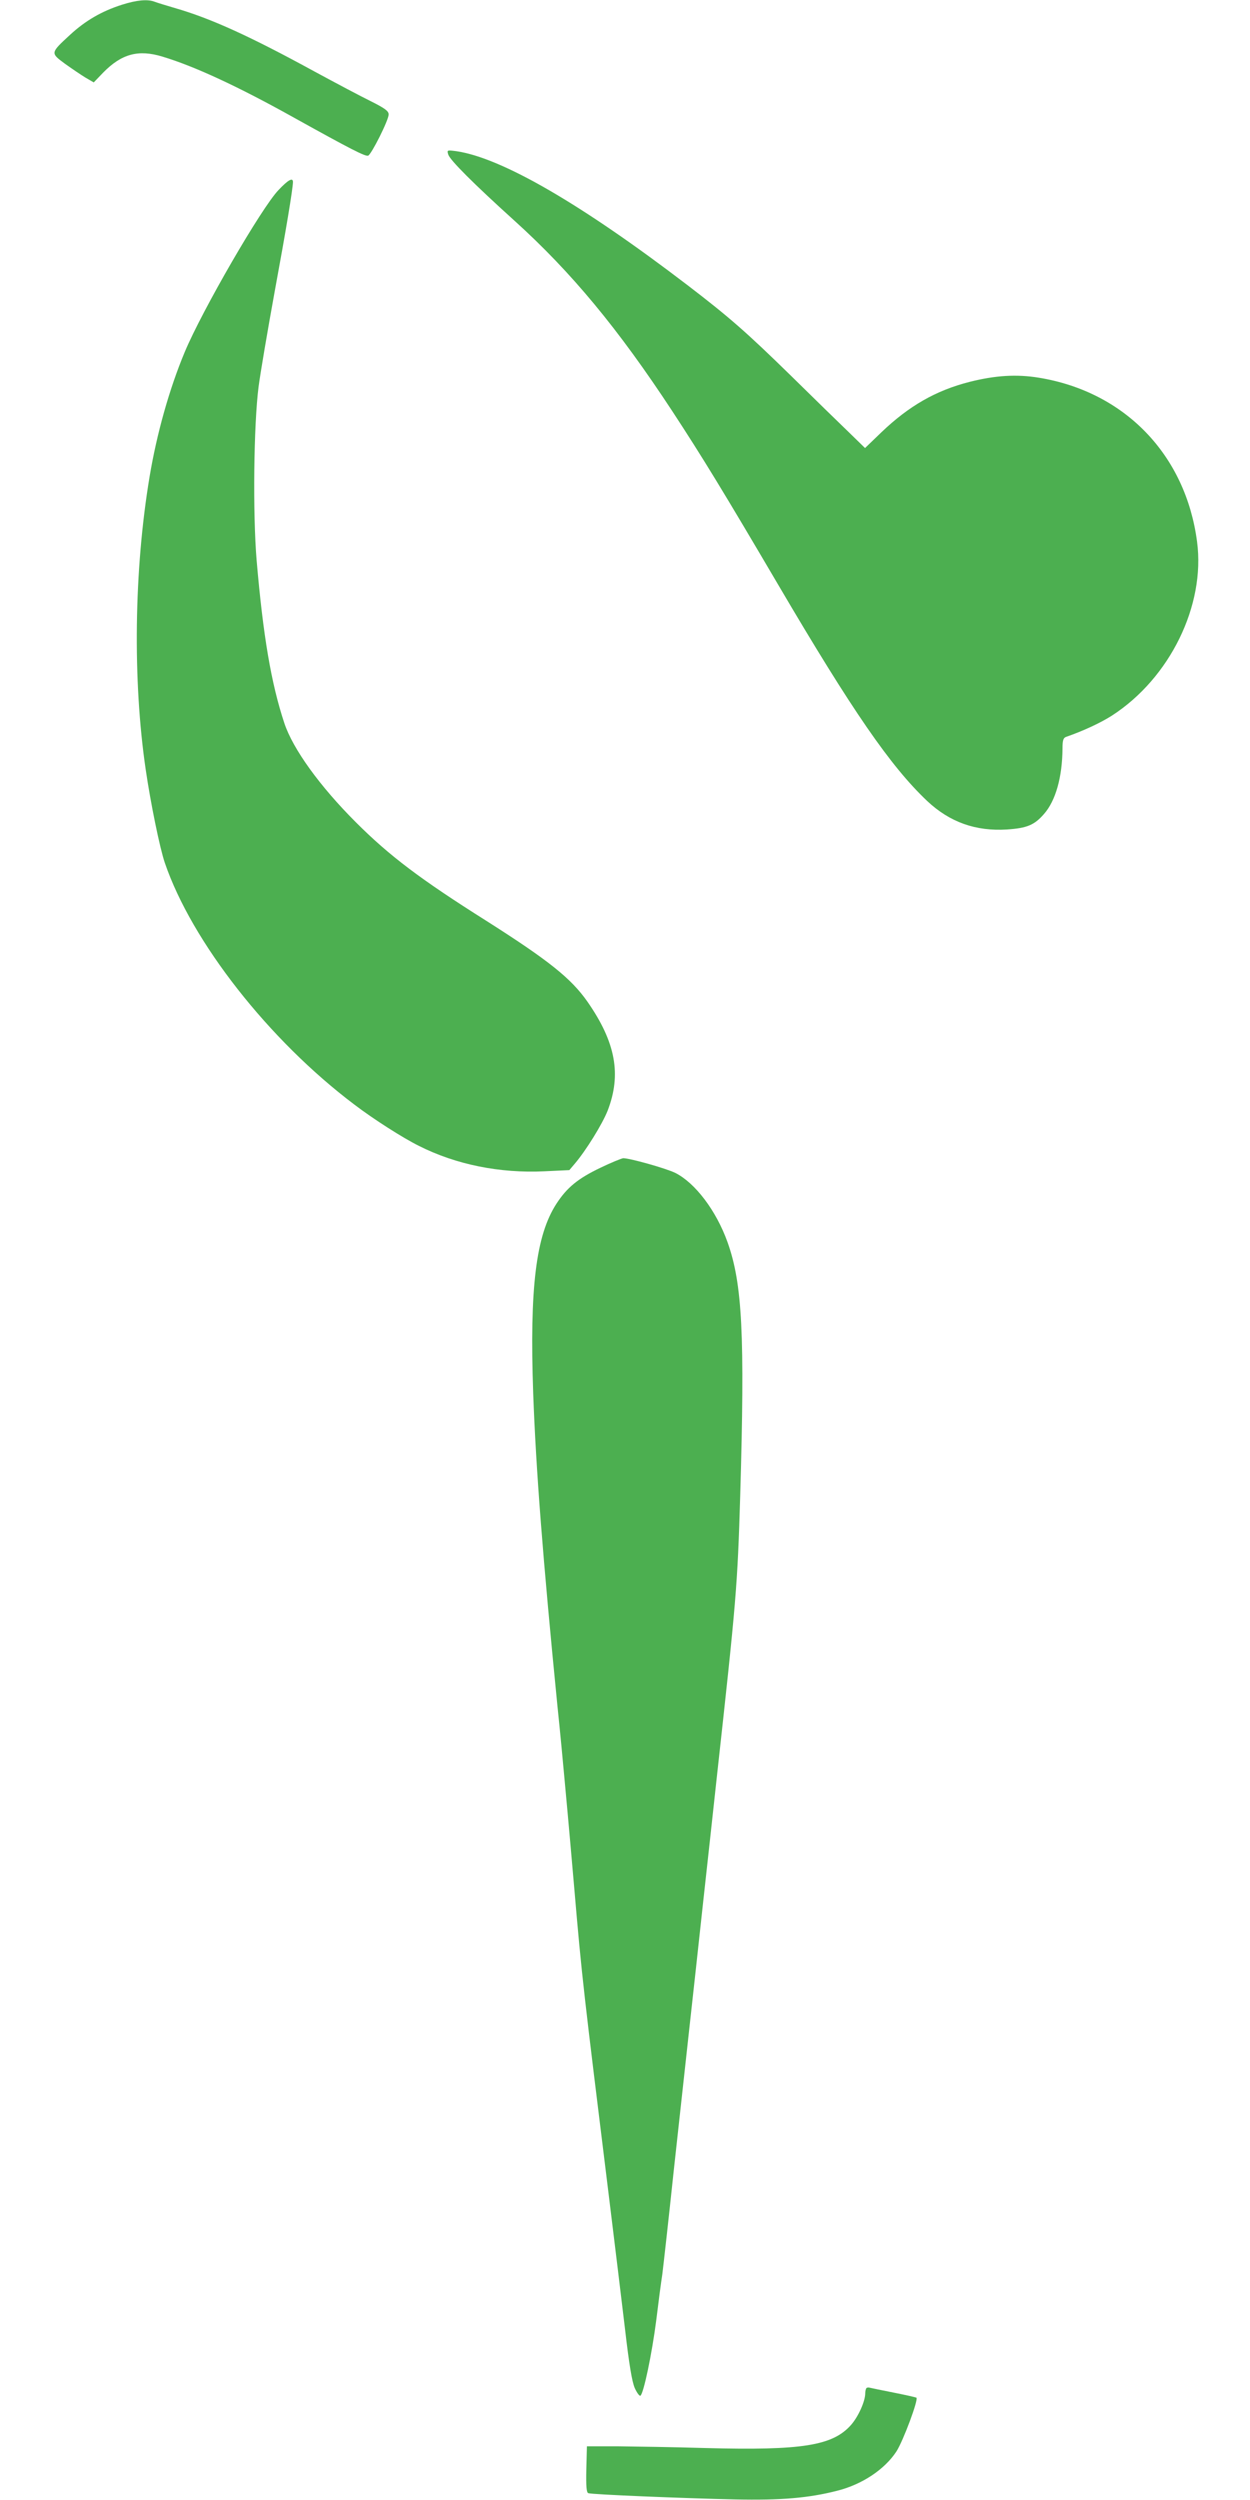
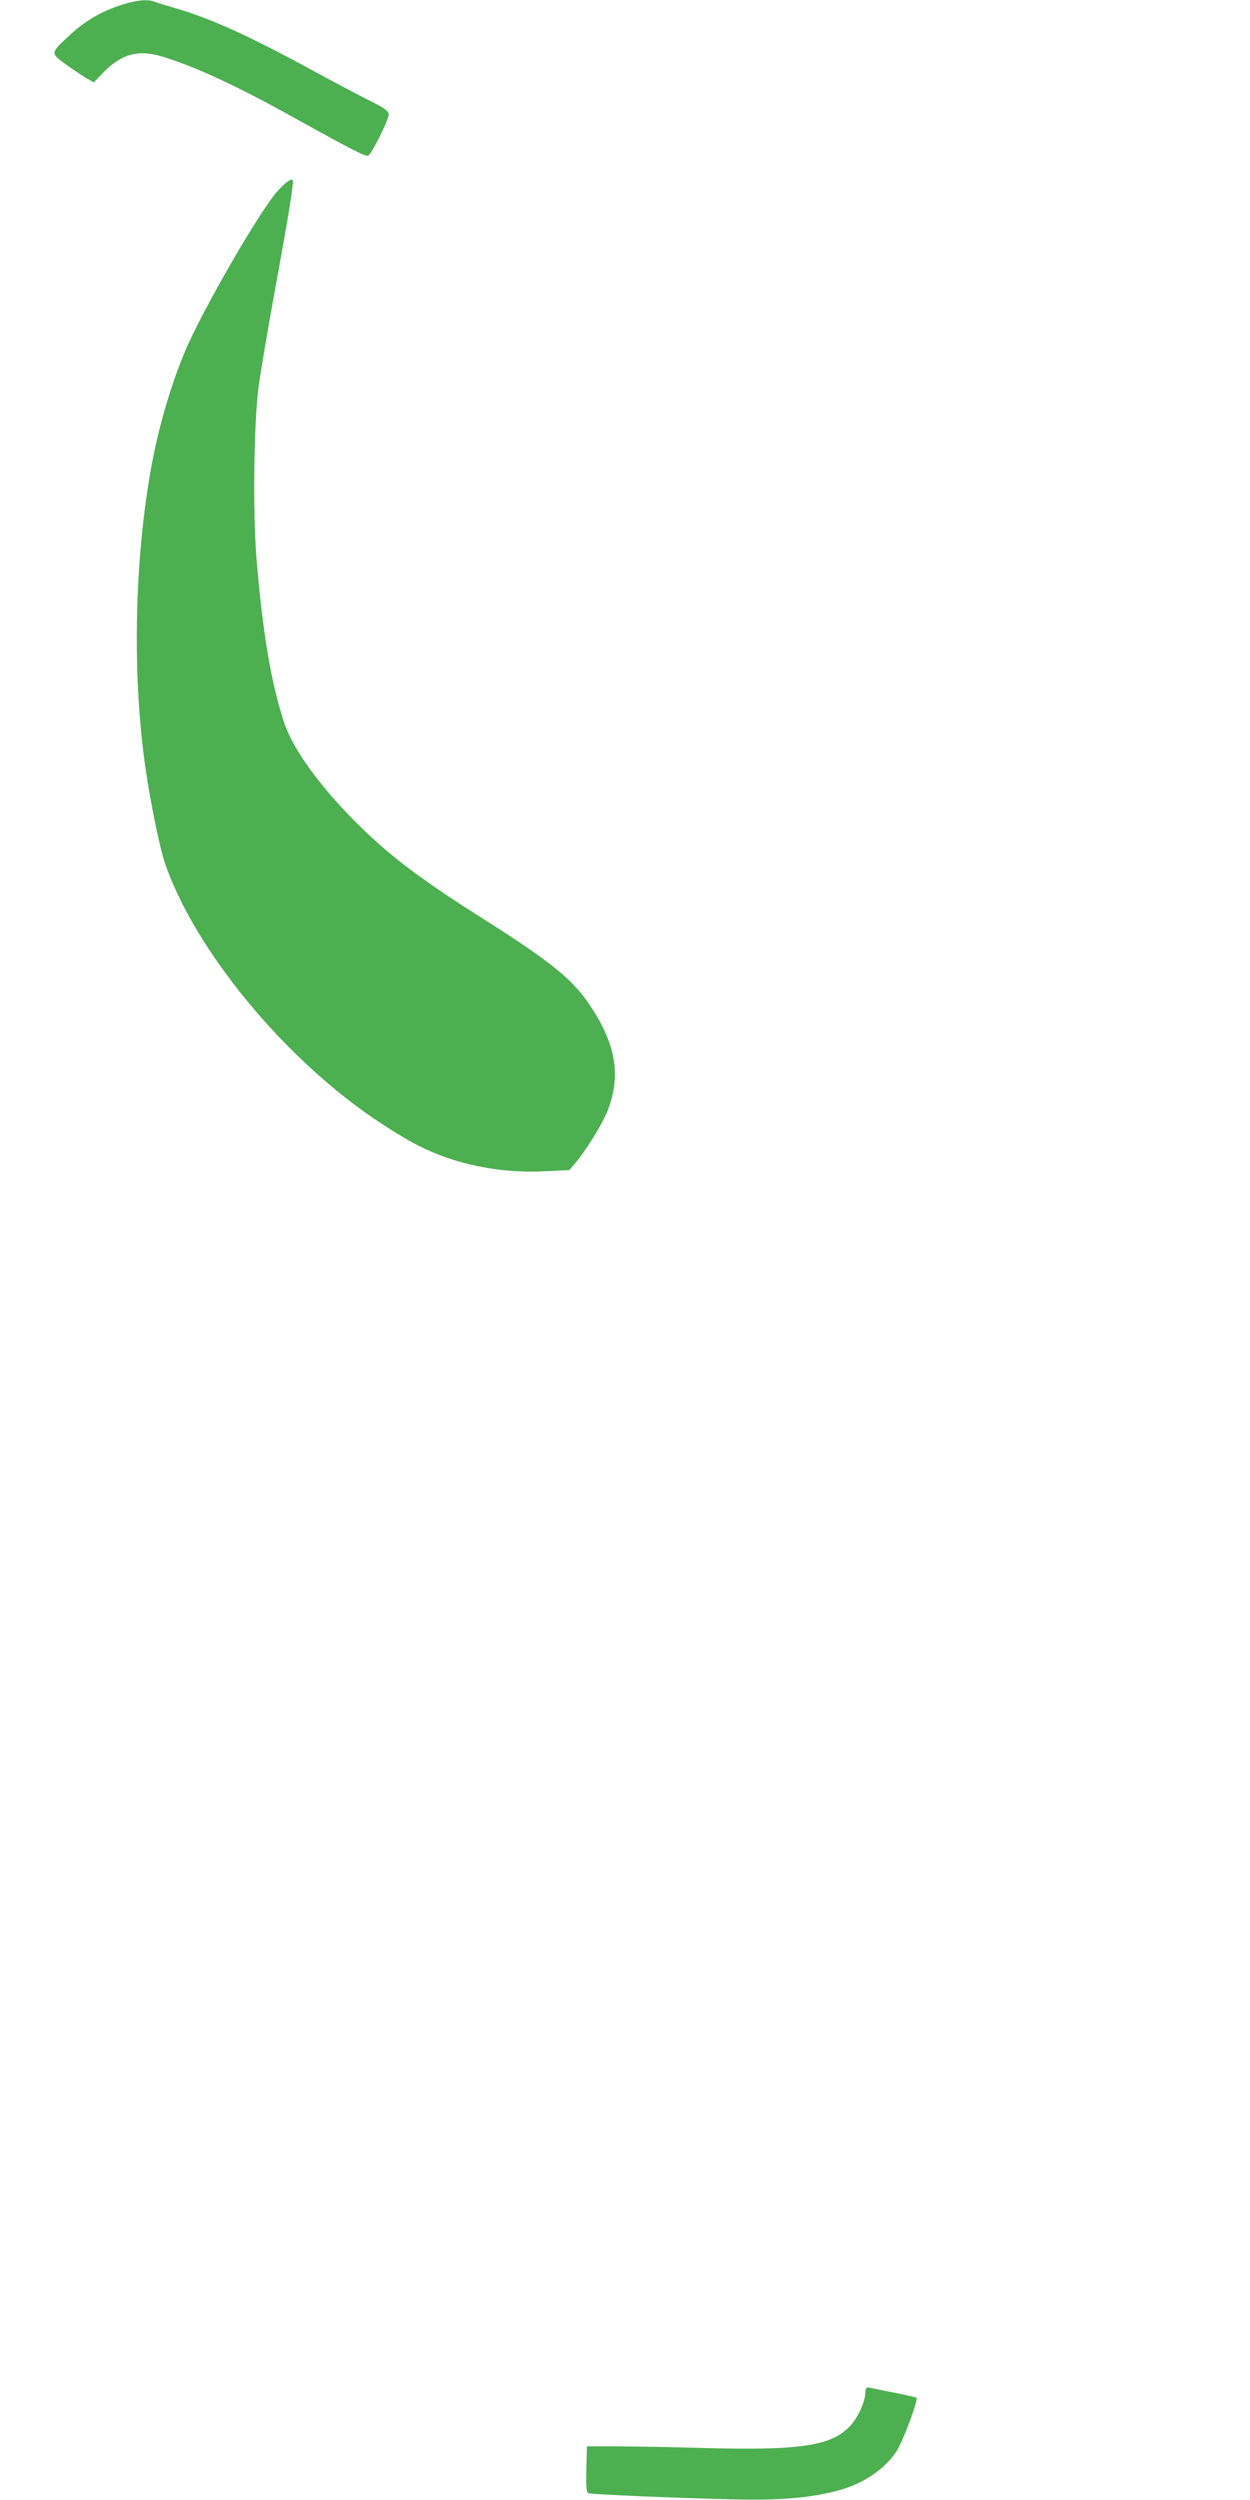
<svg xmlns="http://www.w3.org/2000/svg" version="1.0" width="640pt" height="1280pt" viewBox="0 0 640 1280" preserveAspectRatio="xMidYMid meet">
  <g transform="translate(0,1280) scale(0.1,-0.1)" fill="#4caf50" stroke="none">
    <path d="M625 12776 c-104 -33 -188 -82 -266 -154 -102 -94 -101 -93 -27 -148 35 -25 82 -57 105 -71 l43 -25 48 50 c94 96 180 120 304 82 163 -49 386 -152 676 -314 288 -160 362 -198 377 -193 17 7 105 182 105 211 0 17 -18 31 -92 68 -51 25 -181 94 -288 152 -331 181 -531 272 -715 325 -44 13 -90 27 -103 32 -36 14 -91 9 -167 -15z" />
-     <path d="M2295 12009 c8 -28 130 -150 339 -339 292 -264 531 -553 808 -975 154 -235 265 -417 543 -890 379 -645 575 -929 762 -1106 116 -109 249 -156 409 -146 103 7 140 23 189 79 60 68 94 189 95 336 0 41 4 54 18 59 89 31 175 71 235 109 297 192 479 564 436 890 -58 445 -370 768 -809 840 -115 19 -224 12 -355 -21 -173 -44 -311 -123 -453 -259 l-83 -80 -82 80 c-45 43 -179 174 -297 290 -229 224 -316 300 -530 464 -543 415 -951 652 -1184 686 -47 6 -48 6 -41 -17z" />
    <path d="M1426 11827 c-86 -89 -391 -616 -480 -829 -79 -189 -143 -417 -180 -638 -80 -478 -87 -1044 -20 -1500 25 -171 72 -402 98 -478 138 -404 533 -908 971 -1238 97 -74 249 -171 330 -211 190 -96 415 -141 643 -130 l127 6 28 33 c57 67 140 201 168 271 72 186 41 351 -103 558 -84 120 -198 211 -519 415 -336 212 -494 331 -667 504 -185 185 -322 375 -366 507 -68 205 -109 450 -142 834 -20 239 -15 695 10 889 9 69 46 287 82 485 59 320 93 525 94 563 0 25 -25 11 -74 -41z" />
-     <path d="M3074 6821 c-115 -55 -171 -101 -225 -184 -105 -162 -138 -429 -119 -972 14 -387 49 -841 124 -1599 14 -133 29 -295 35 -361 25 -268 41 -456 51 -570 40 -467 46 -513 180 -1600 27 -220 63 -516 80 -659 21 -182 36 -271 50 -303 11 -24 24 -42 29 -39 16 10 59 214 81 386 11 91 25 197 31 235 5 39 32 279 59 535 28 256 64 584 80 730 16 146 48 434 70 640 23 206 54 494 70 640 100 907 106 979 120 1445 24 821 11 1082 -65 1295 -58 162 -166 304 -268 355 -50 24 -232 75 -266 75 -9 -1 -61 -22 -117 -49z" />
    <path d="M4436 573 c-3 -4 -6 -16 -6 -27 0 -40 -35 -119 -73 -162 -94 -106 -251 -131 -742 -118 -165 5 -370 8 -455 9 l-155 0 -3 -118 c-2 -88 1 -119 10 -122 18 -7 479 -26 751 -32 236 -5 377 7 522 44 129 32 245 110 305 202 35 55 114 267 102 275 -4 2 -56 14 -117 26 -60 12 -115 23 -122 25 -6 2 -14 1 -17 -2z" />
  </g>
</svg>